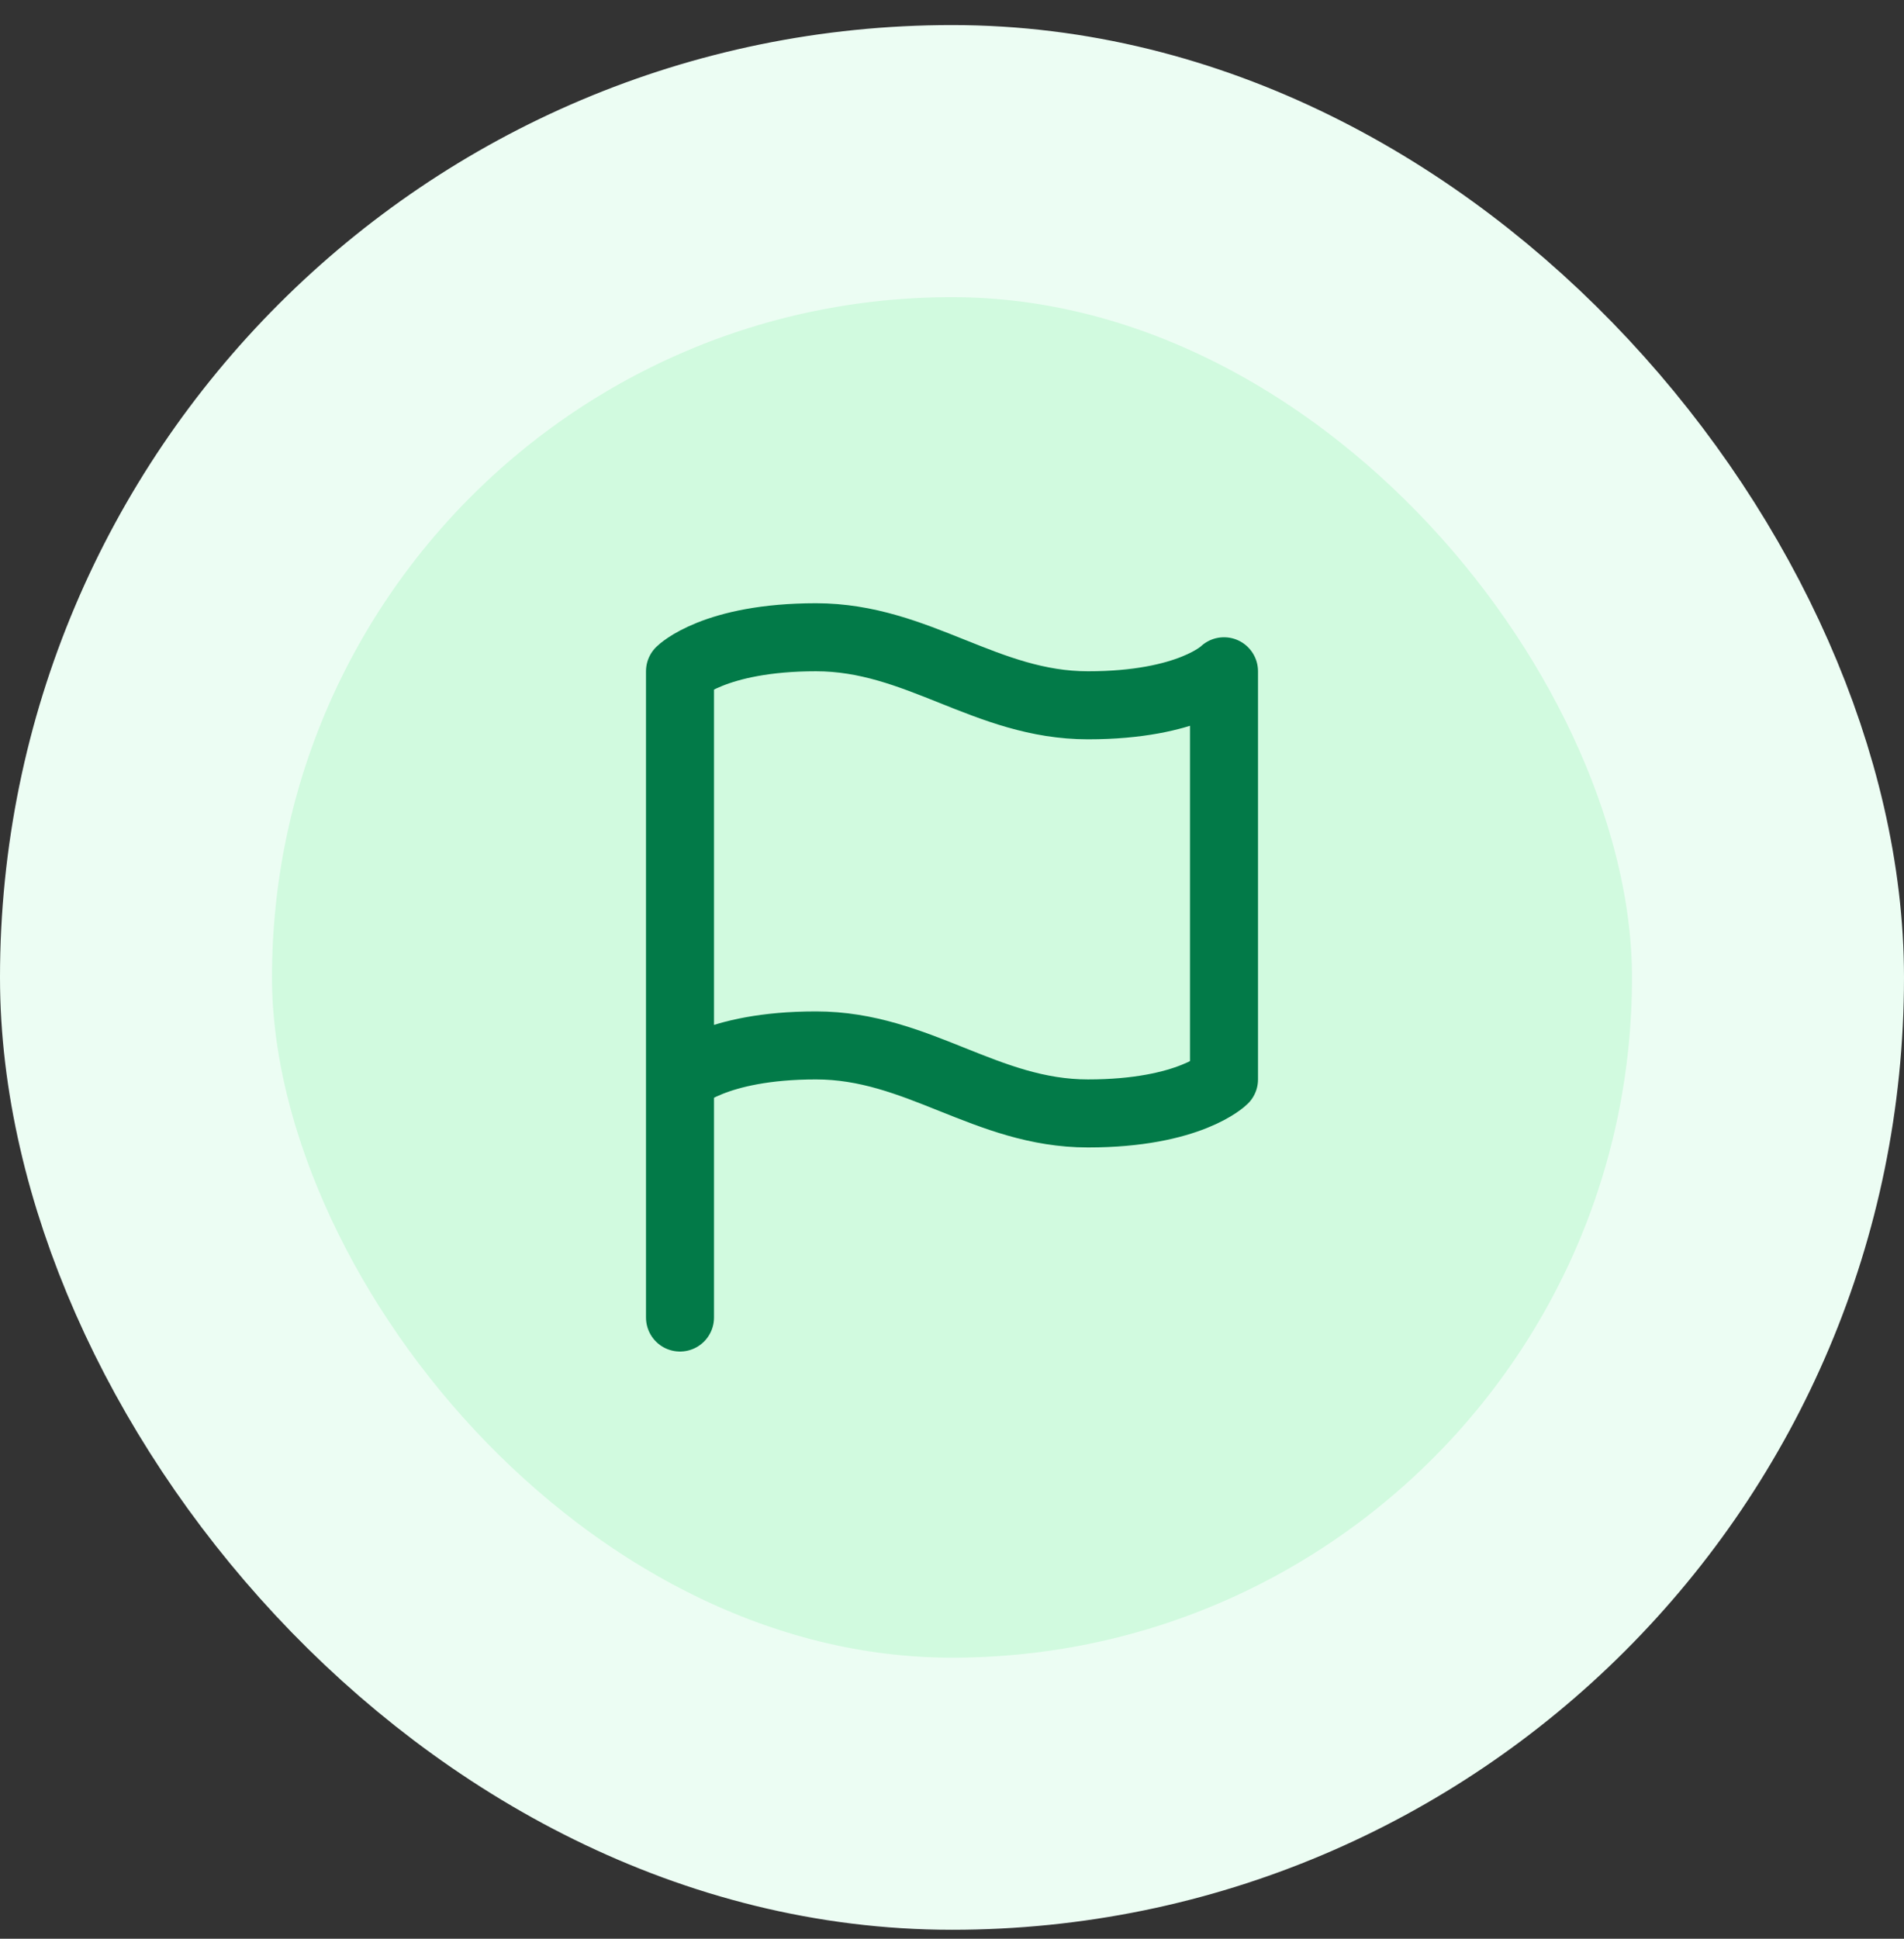
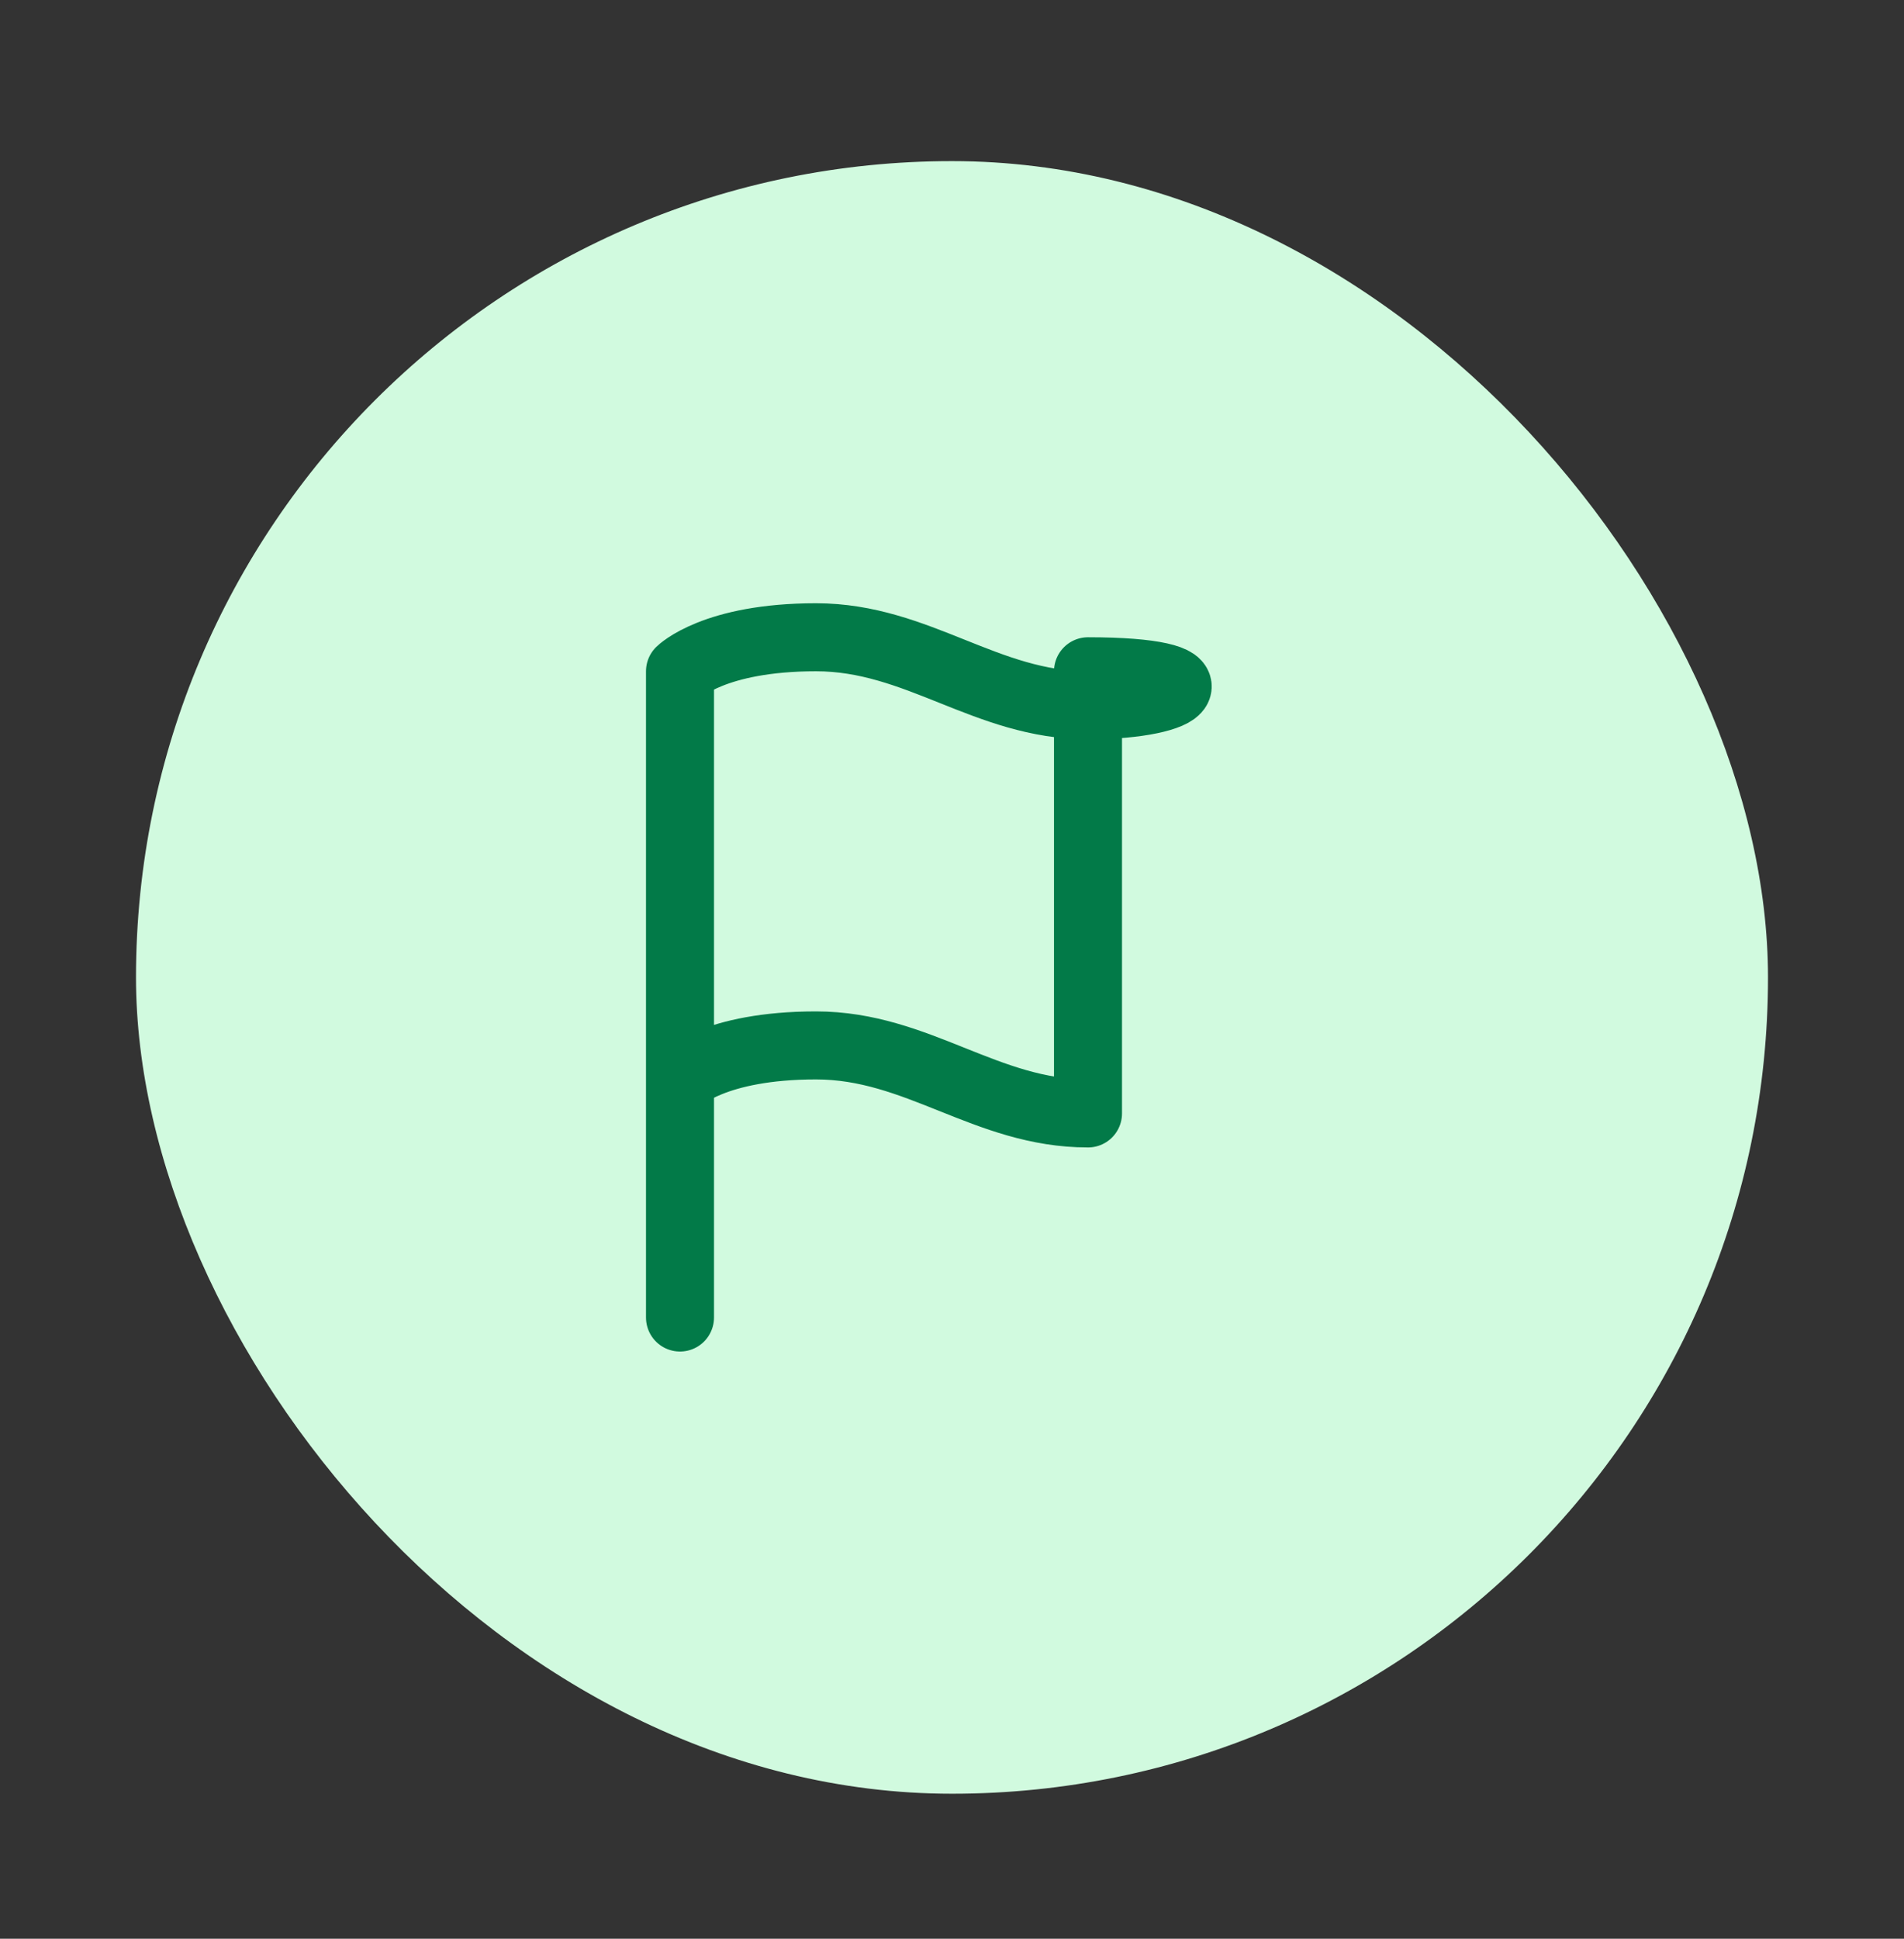
<svg xmlns="http://www.w3.org/2000/svg" width="56" height="57" viewBox="0 0 56 57" fill="none">
  <rect x="0" y="0" width="56" height="57" fill="#333333" stroke="none" />
  <rect x="4" y="4.737" width="48" height="48" rx="24" fill="#D1FADF" />
-   <rect x="4" y="4.737" width="48" height="48" rx="24" stroke="#ECFDF3" stroke-width="8" />
-   <path d="M20 31.736C20 31.736 21 30.736 24 30.736C27 30.736 29 32.736 32 32.736C35 32.736 36 31.736 36 31.736V19.736C36 19.736 35 20.736 32 20.736C29 20.736 27 18.736 24 18.736C21 18.736 20 19.736 20 19.736V31.736ZM20 31.736V38.736" stroke="#027A48" stroke-width="2" stroke-linecap="round" stroke-linejoin="round" />
+   <path d="M20 31.736C20 31.736 21 30.736 24 30.736C27 30.736 29 32.736 32 32.736V19.736C36 19.736 35 20.736 32 20.736C29 20.736 27 18.736 24 18.736C21 18.736 20 19.736 20 19.736V31.736ZM20 31.736V38.736" stroke="#027A48" stroke-width="2" stroke-linecap="round" stroke-linejoin="round" />
</svg>